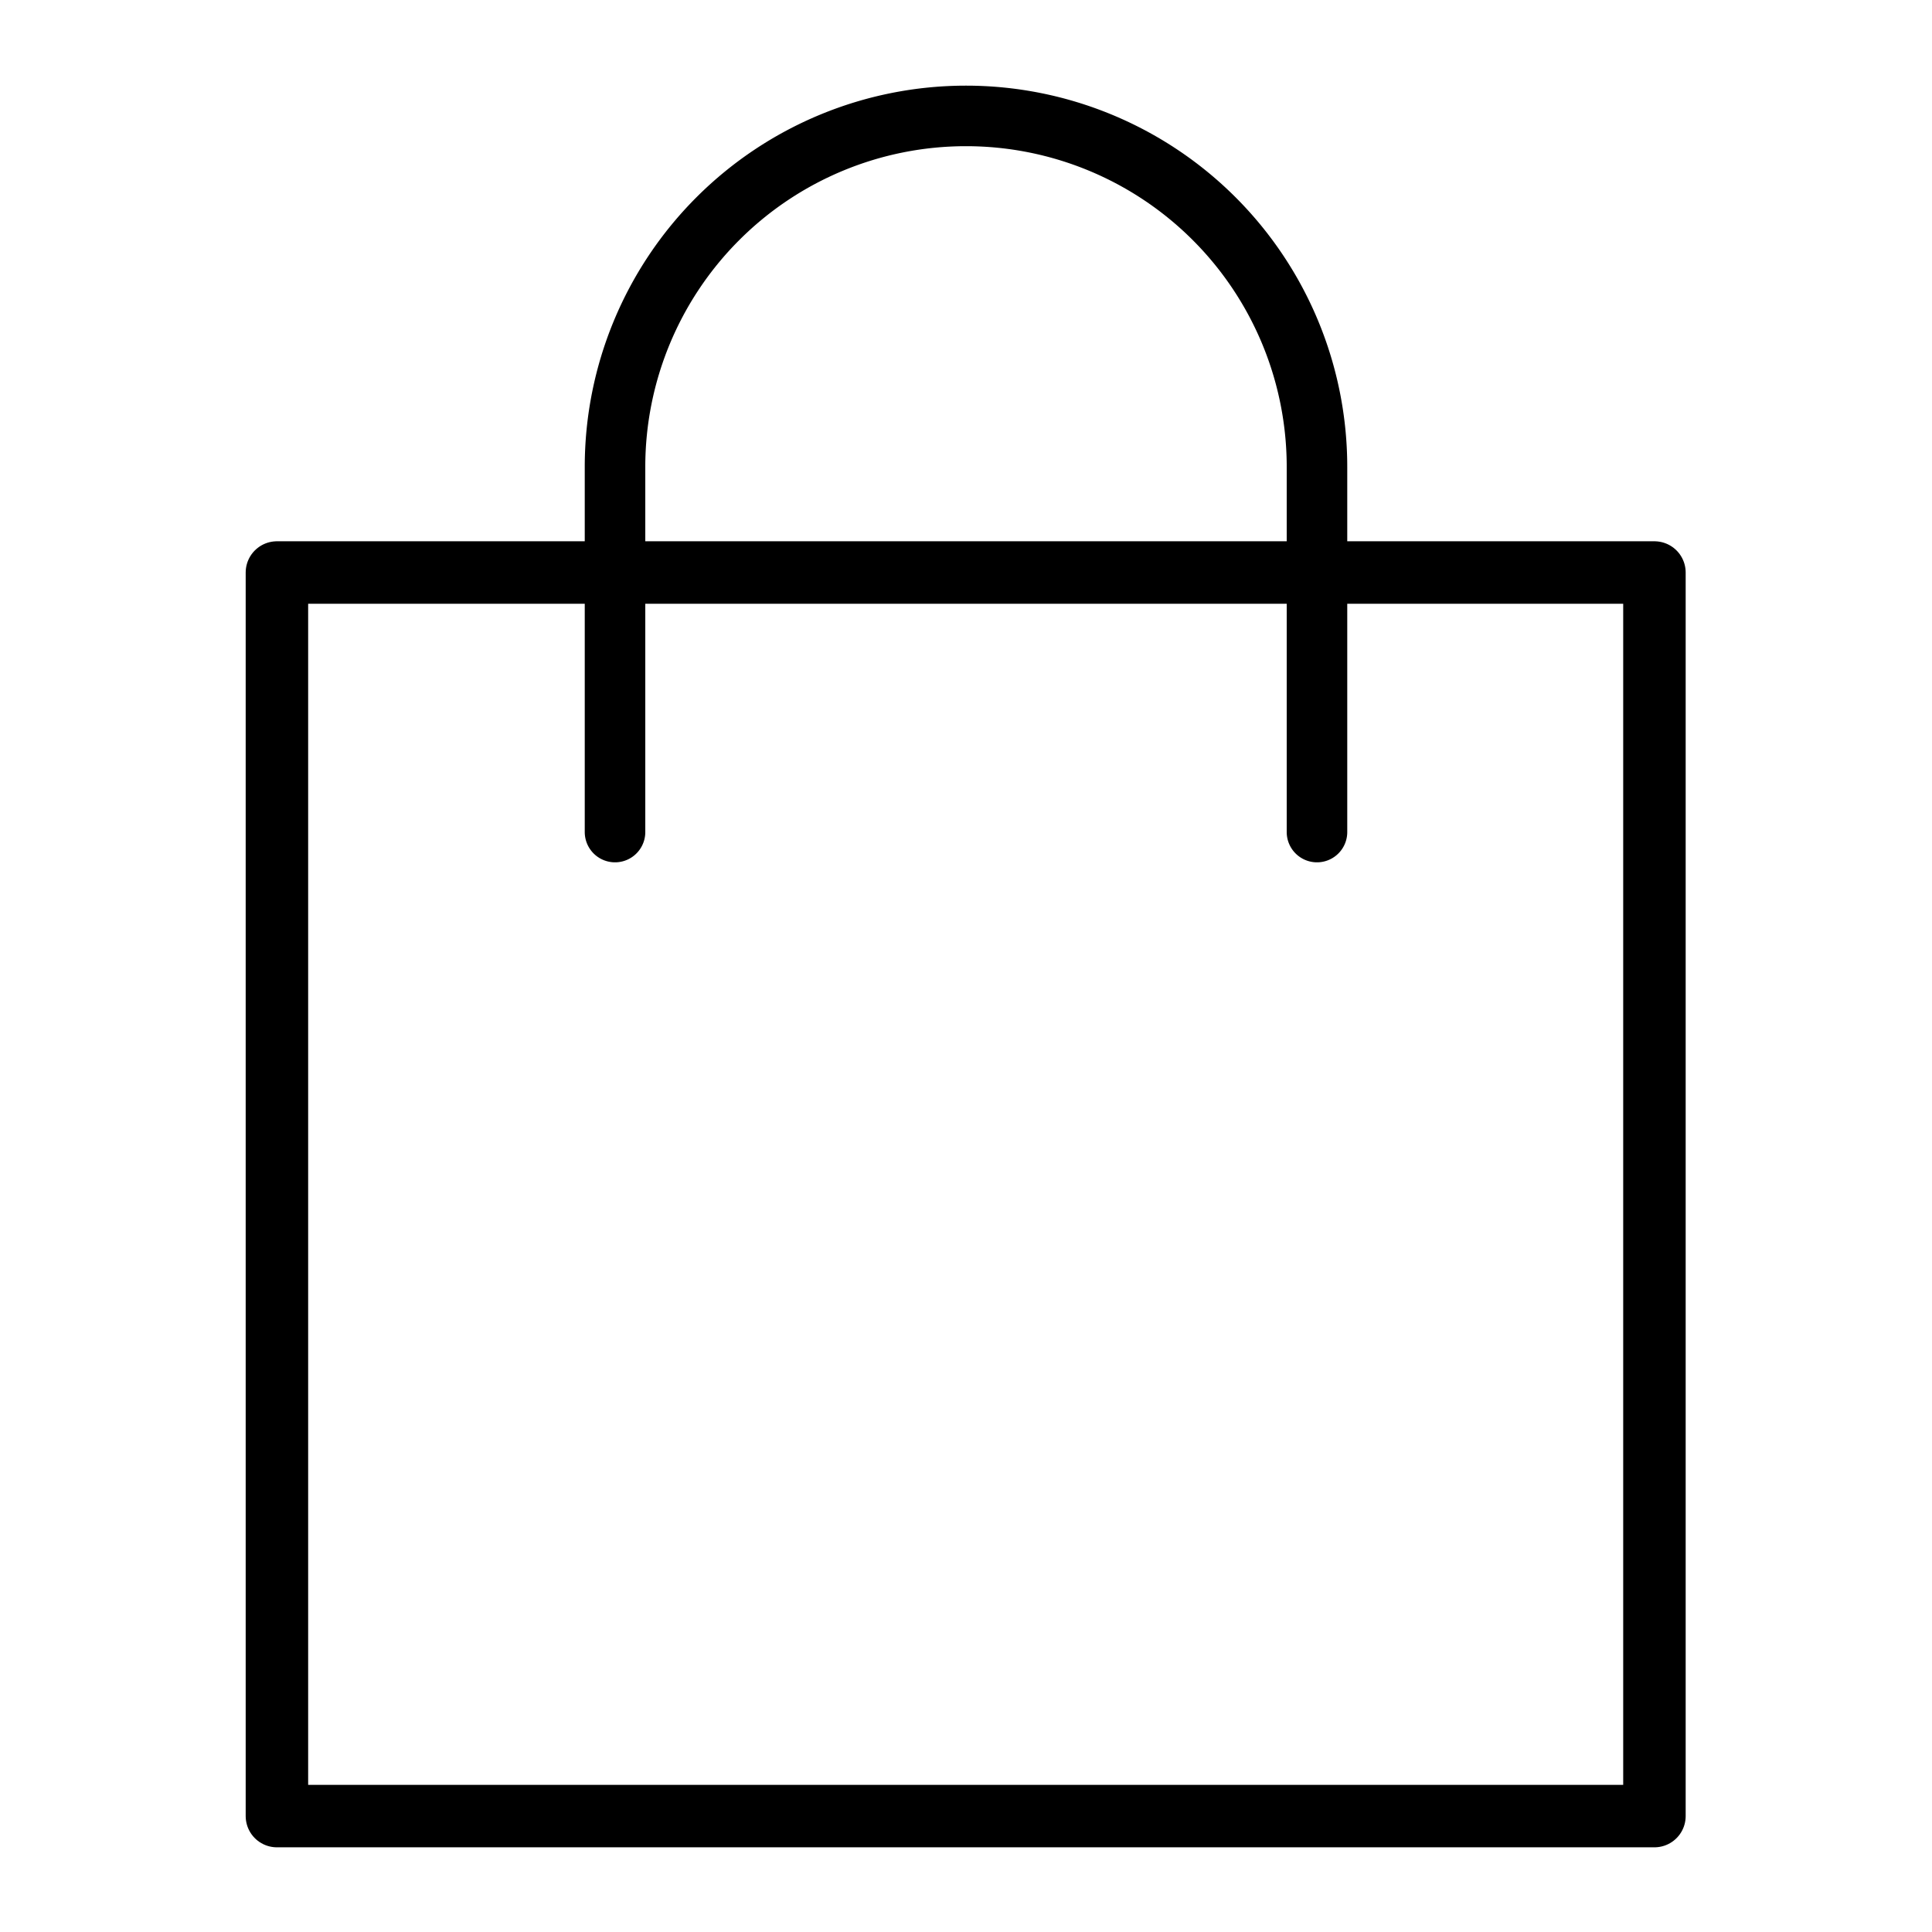
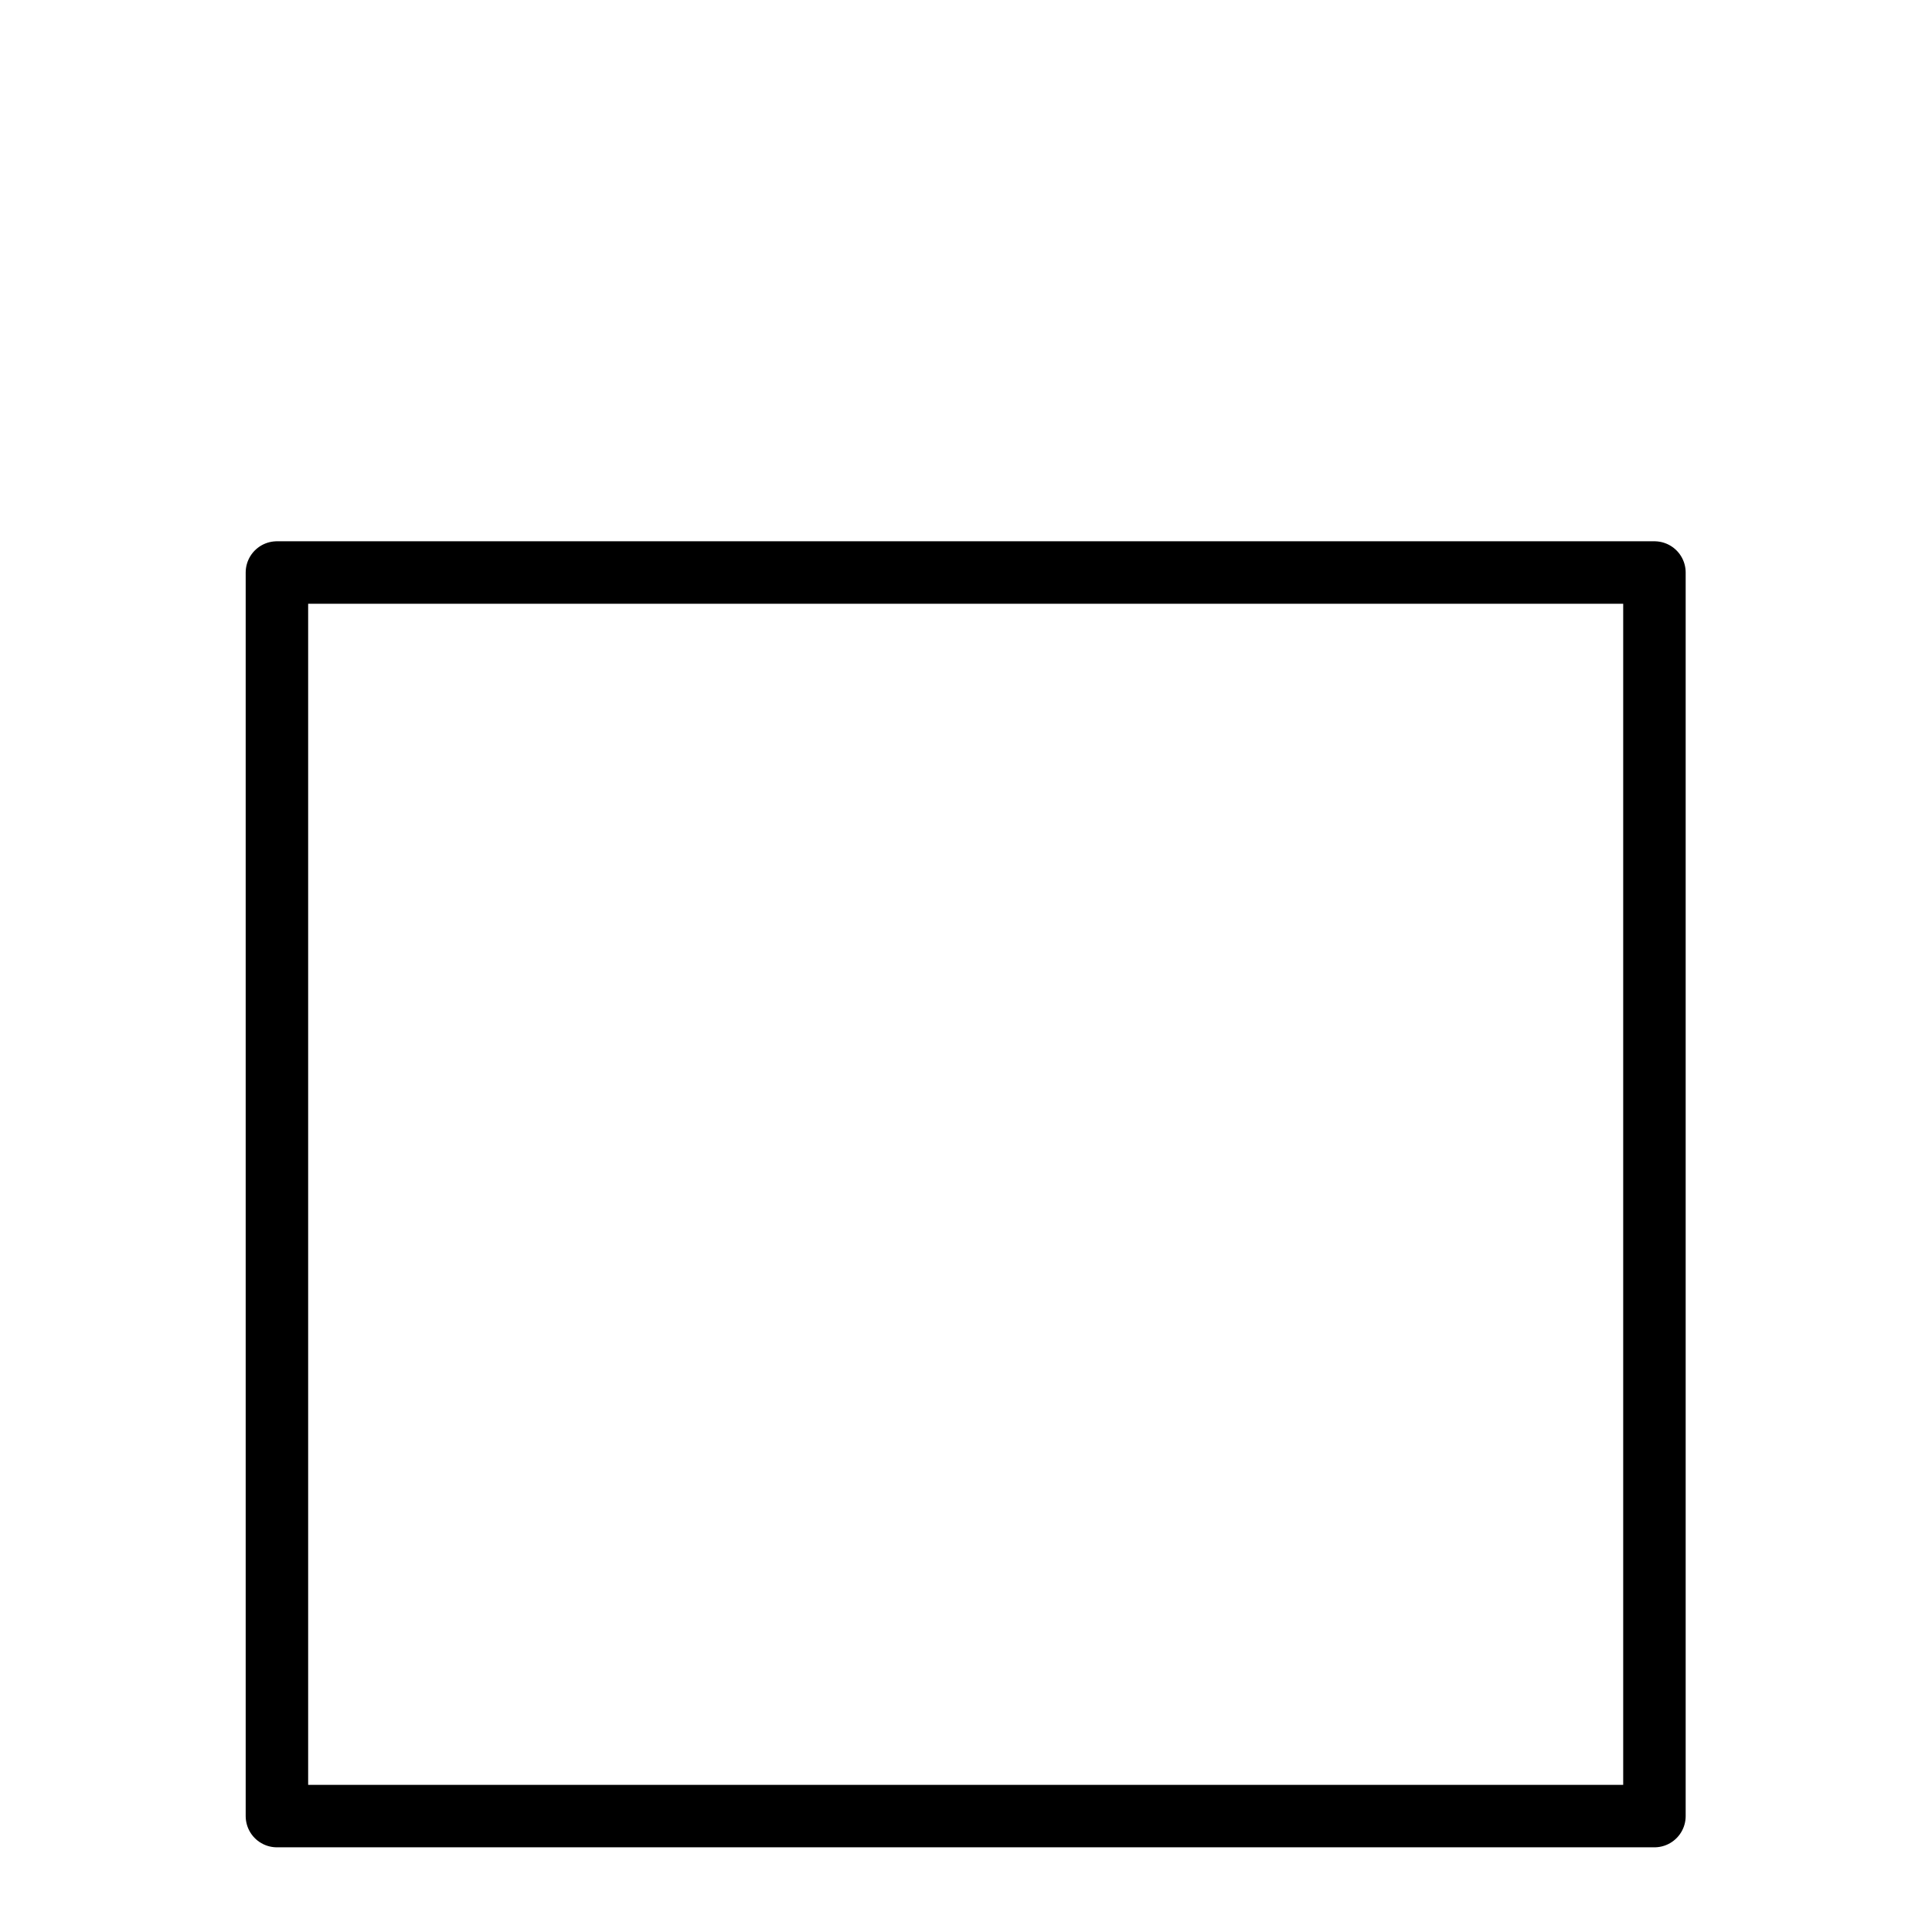
<svg xmlns="http://www.w3.org/2000/svg" id="Layer_1" data-name="Layer 1" viewBox="0 0 30 30">
  <defs>
    <style>.cls-1,.cls-2{fill:none;stroke:#000;stroke-linecap:round;stroke-linejoin:round;}.cls-1{stroke-width:0.97px;}.cls-2{stroke-width:0.94px;}</style>
  </defs>
  <title>Icons</title>
  <rect class="cls-1" x="4.3" y="8.89" width="21.39" height="19.31" />
-   <path class="cls-2" d="M9.55,12.92V7.25a5.45,5.45,0,1,1,10.9,0v5.67" />
</svg>